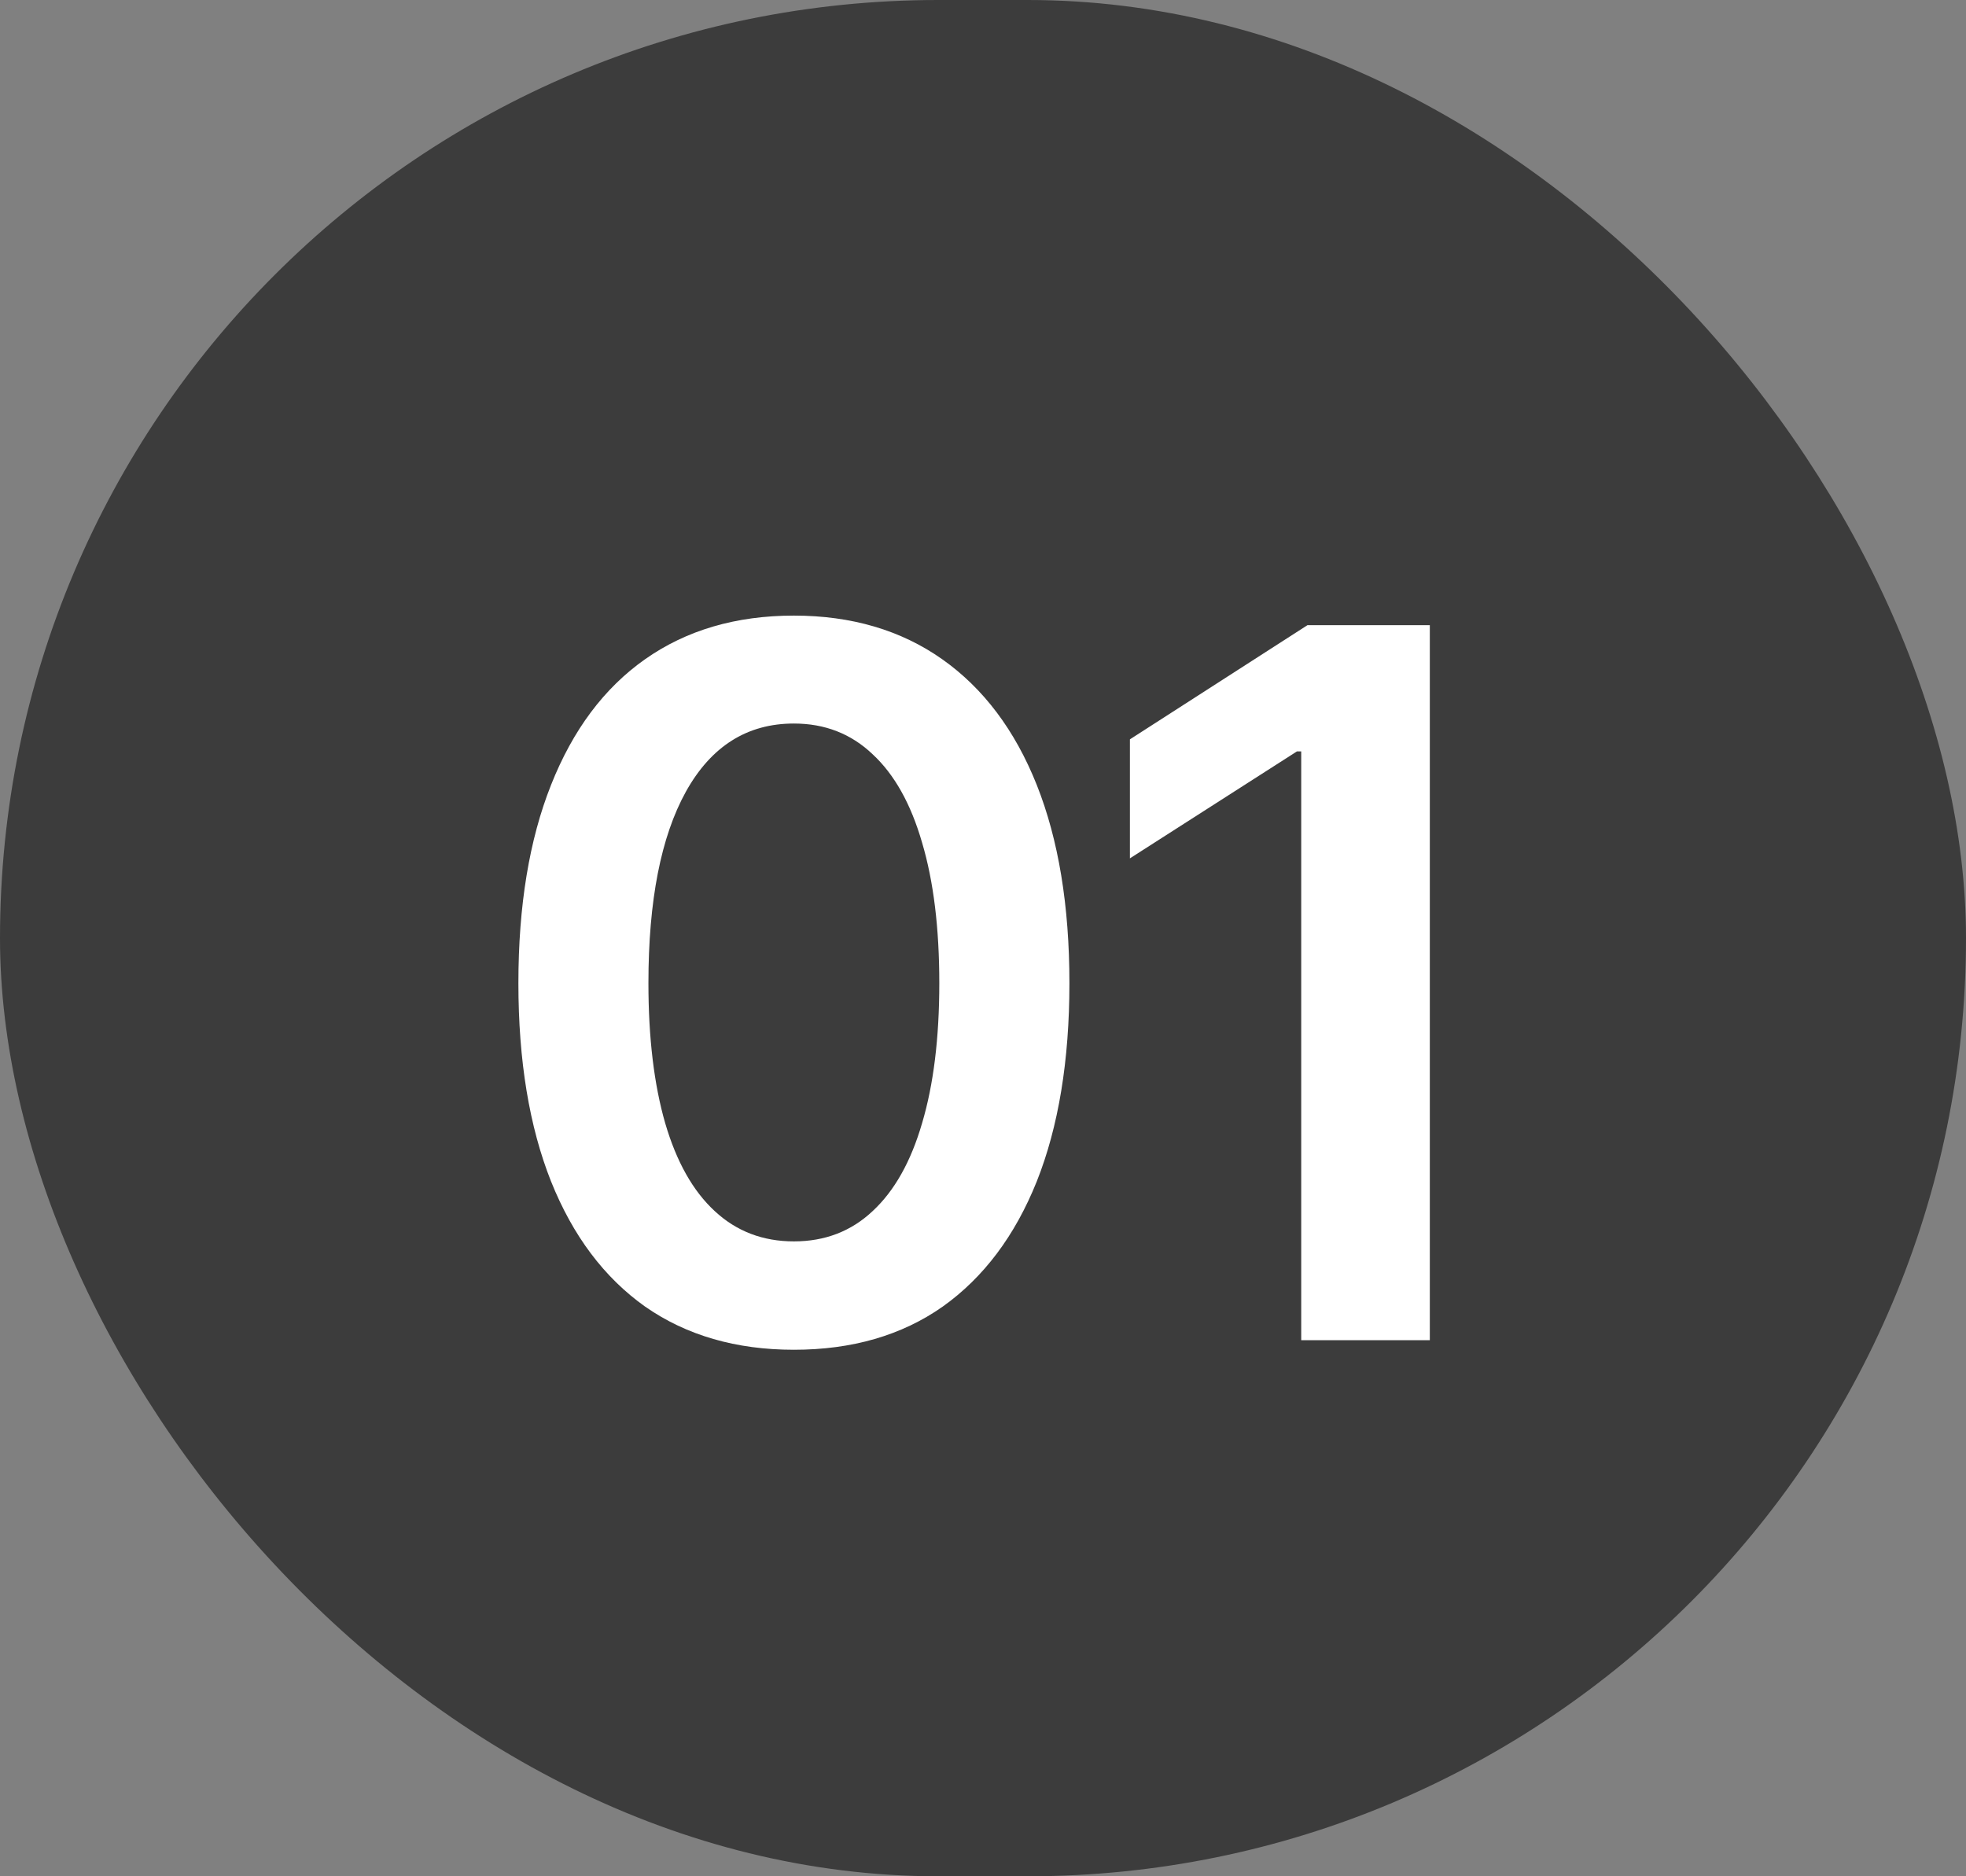
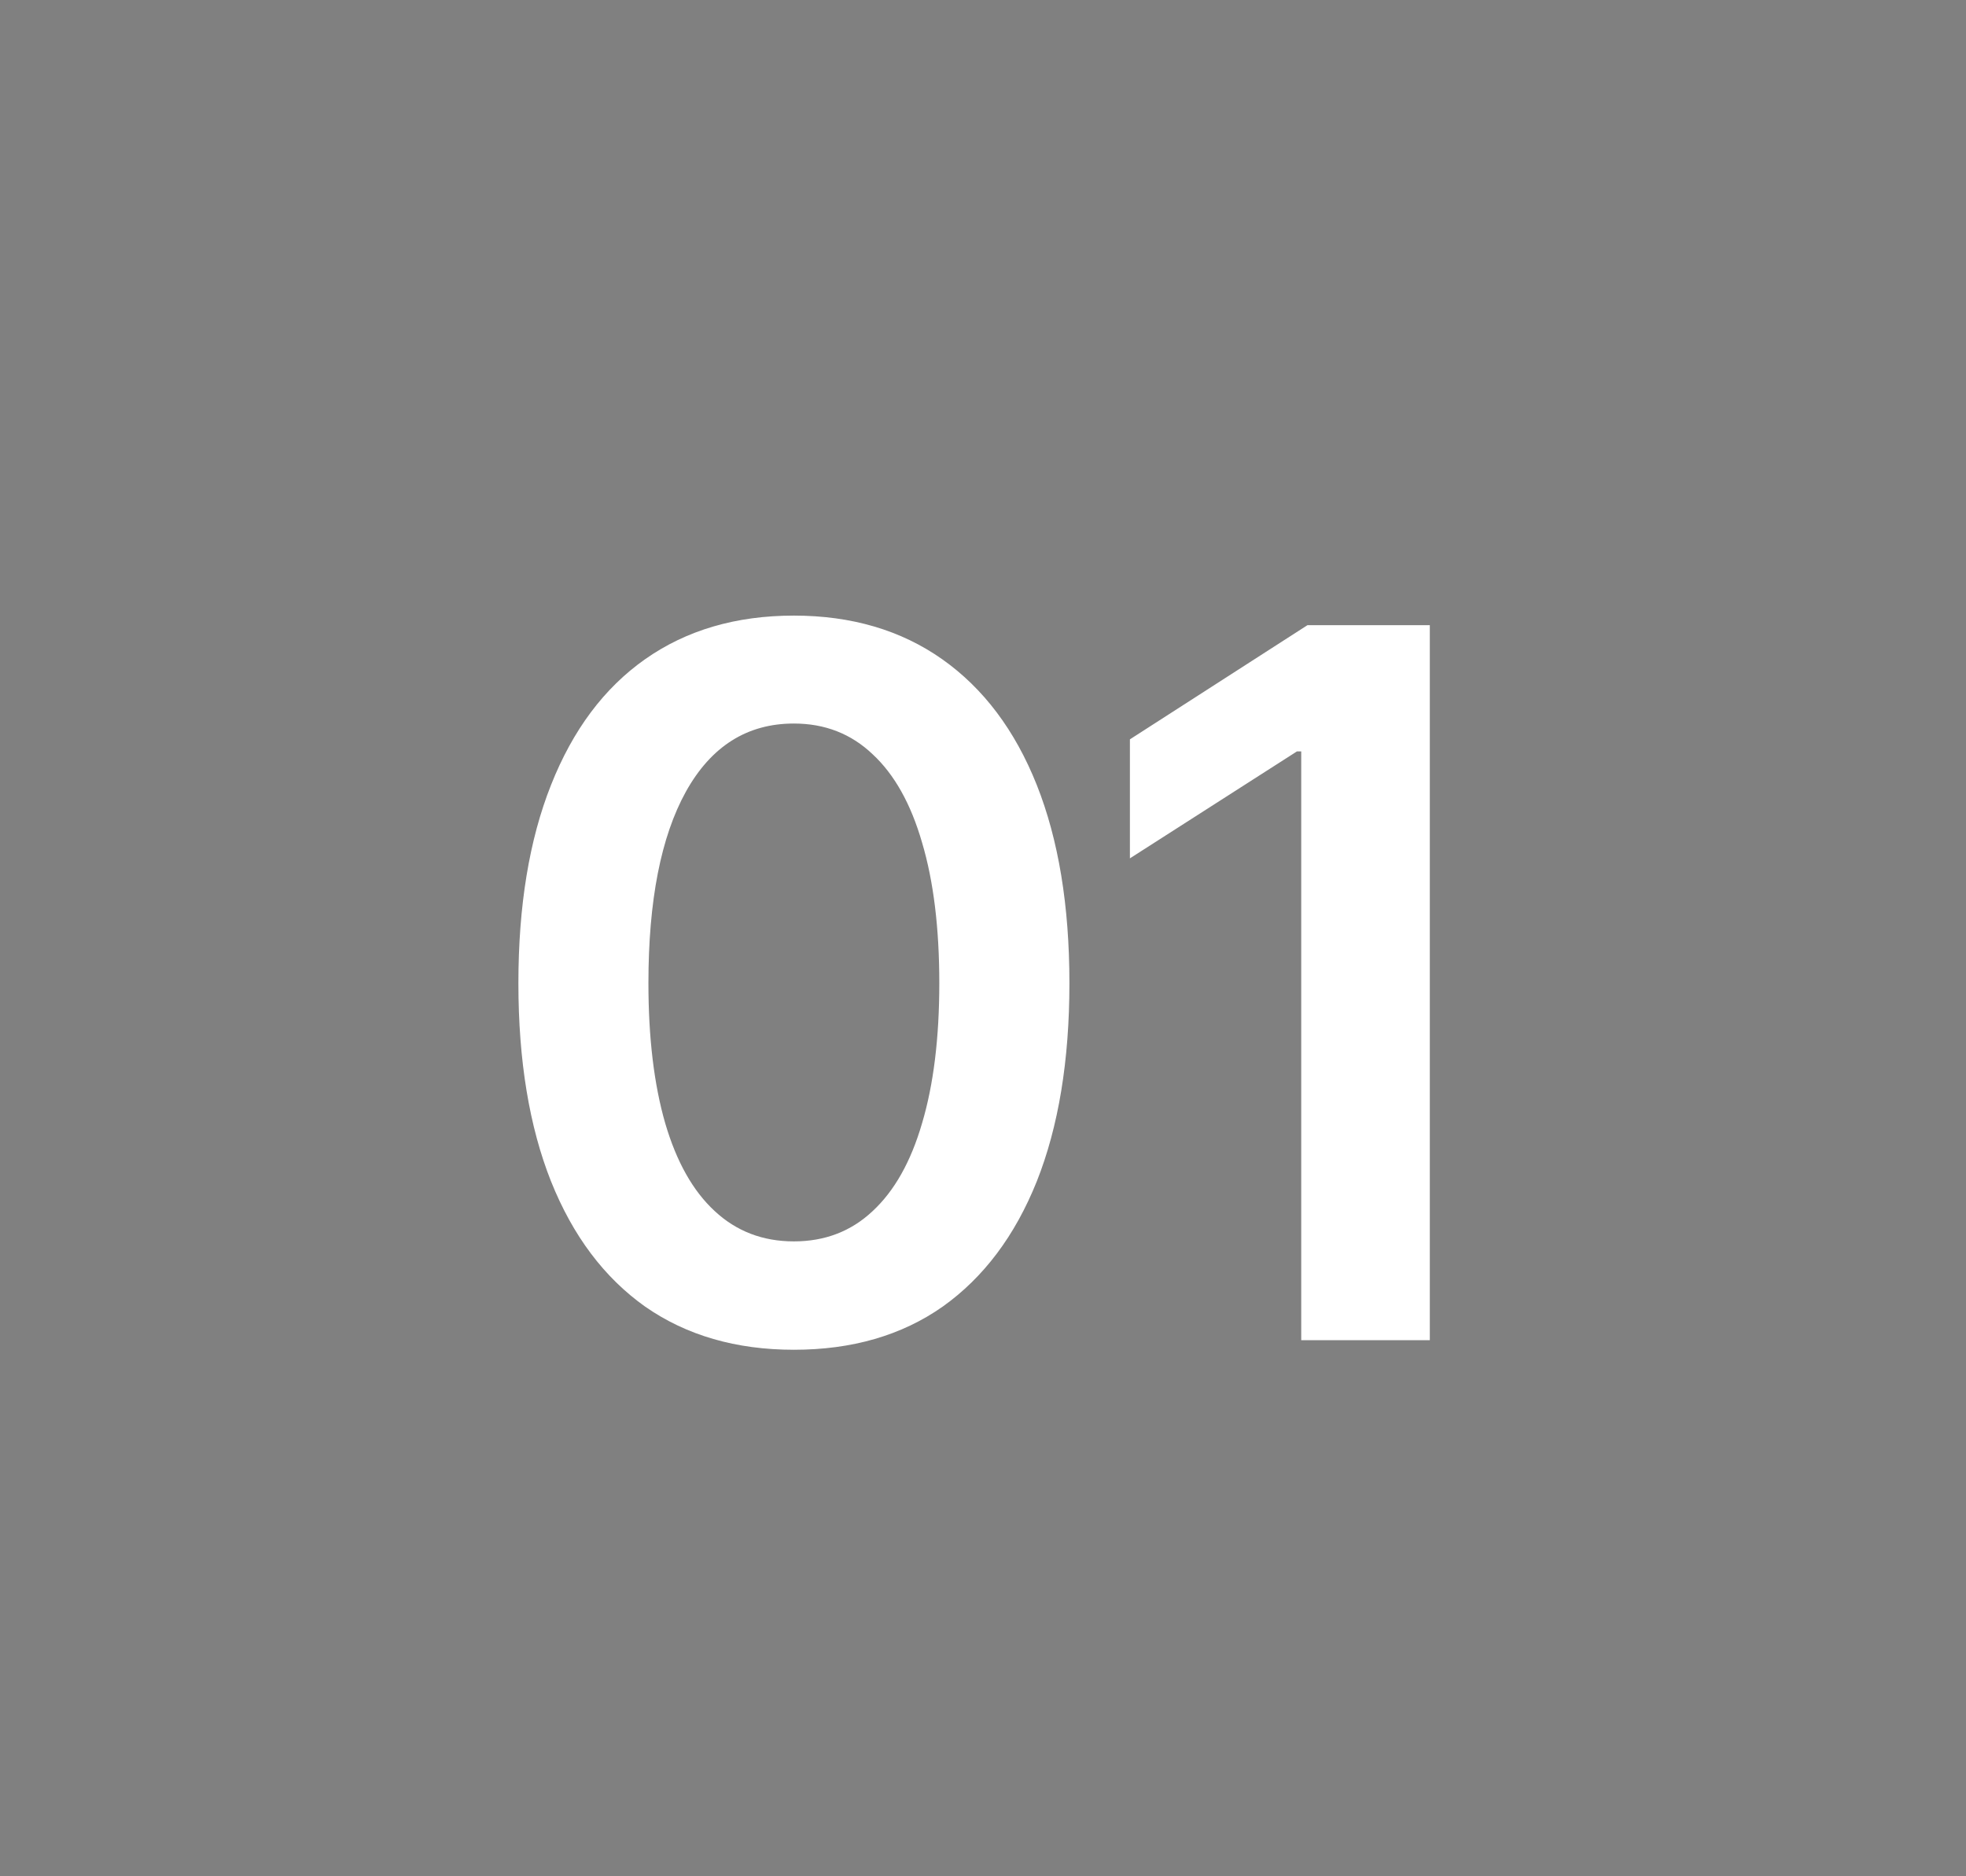
<svg xmlns="http://www.w3.org/2000/svg" width="22" height="21" viewBox="0 0 22 21" fill="none">
  <rect x="0" y="0" width="22" height="21" fill="#808080" stroke="none" />
-   <rect width="22" height="21" rx="10.5" fill="#3C3C3C" />
  <path d="M8.884 15.107C8.236 15.107 7.681 14.946 7.219 14.624C6.76 14.298 6.41 13.831 6.166 13.222C5.923 12.61 5.801 11.87 5.801 11.004C5.801 10.137 5.923 9.398 6.166 8.786C6.41 8.17 6.76 7.701 7.219 7.378C7.681 7.053 8.236 6.89 8.884 6.89C9.528 6.89 10.082 7.053 10.543 7.378C11.005 7.704 11.358 8.173 11.602 8.786C11.845 9.398 11.967 10.137 11.967 11.004C11.967 11.87 11.845 12.61 11.602 13.222C11.358 13.831 11.007 14.298 10.549 14.624C10.091 14.946 9.535 15.107 8.884 15.107ZM8.884 13.894C9.231 13.894 9.525 13.781 9.765 13.555C10.008 13.33 10.193 13.002 10.318 12.572C10.447 12.139 10.511 11.616 10.511 11.004C10.511 10.388 10.447 9.863 10.318 9.43C10.193 8.997 10.008 8.667 9.765 8.442C9.525 8.213 9.231 8.098 8.884 8.098C8.361 8.098 7.958 8.352 7.675 8.861C7.396 9.366 7.256 10.08 7.256 11.004C7.256 11.616 7.319 12.139 7.444 12.572C7.57 13.002 7.754 13.33 7.998 13.555C8.241 13.781 8.536 13.894 8.884 13.894ZM16 6.997V15H14.561V8.41H14.513L12.644 9.607V8.275L14.631 6.997H16Z" fill="white" />
</svg>